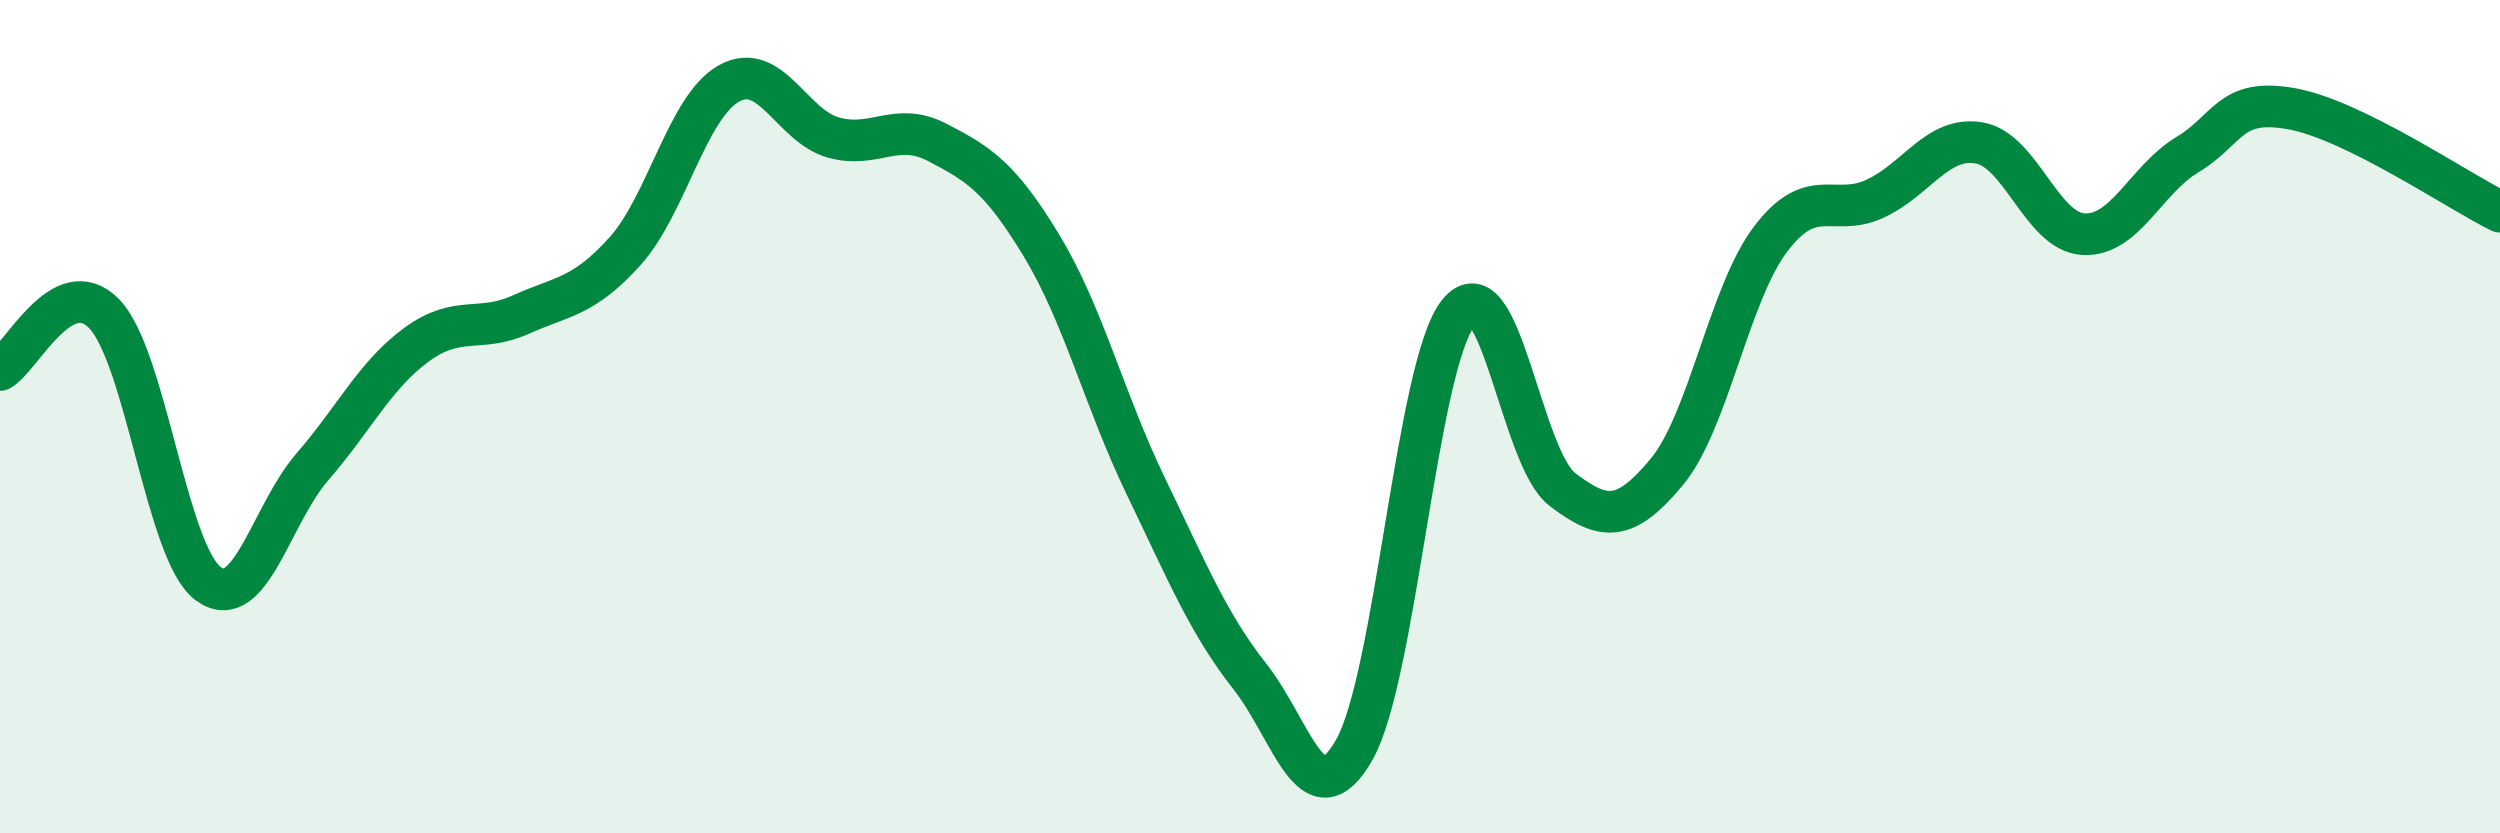
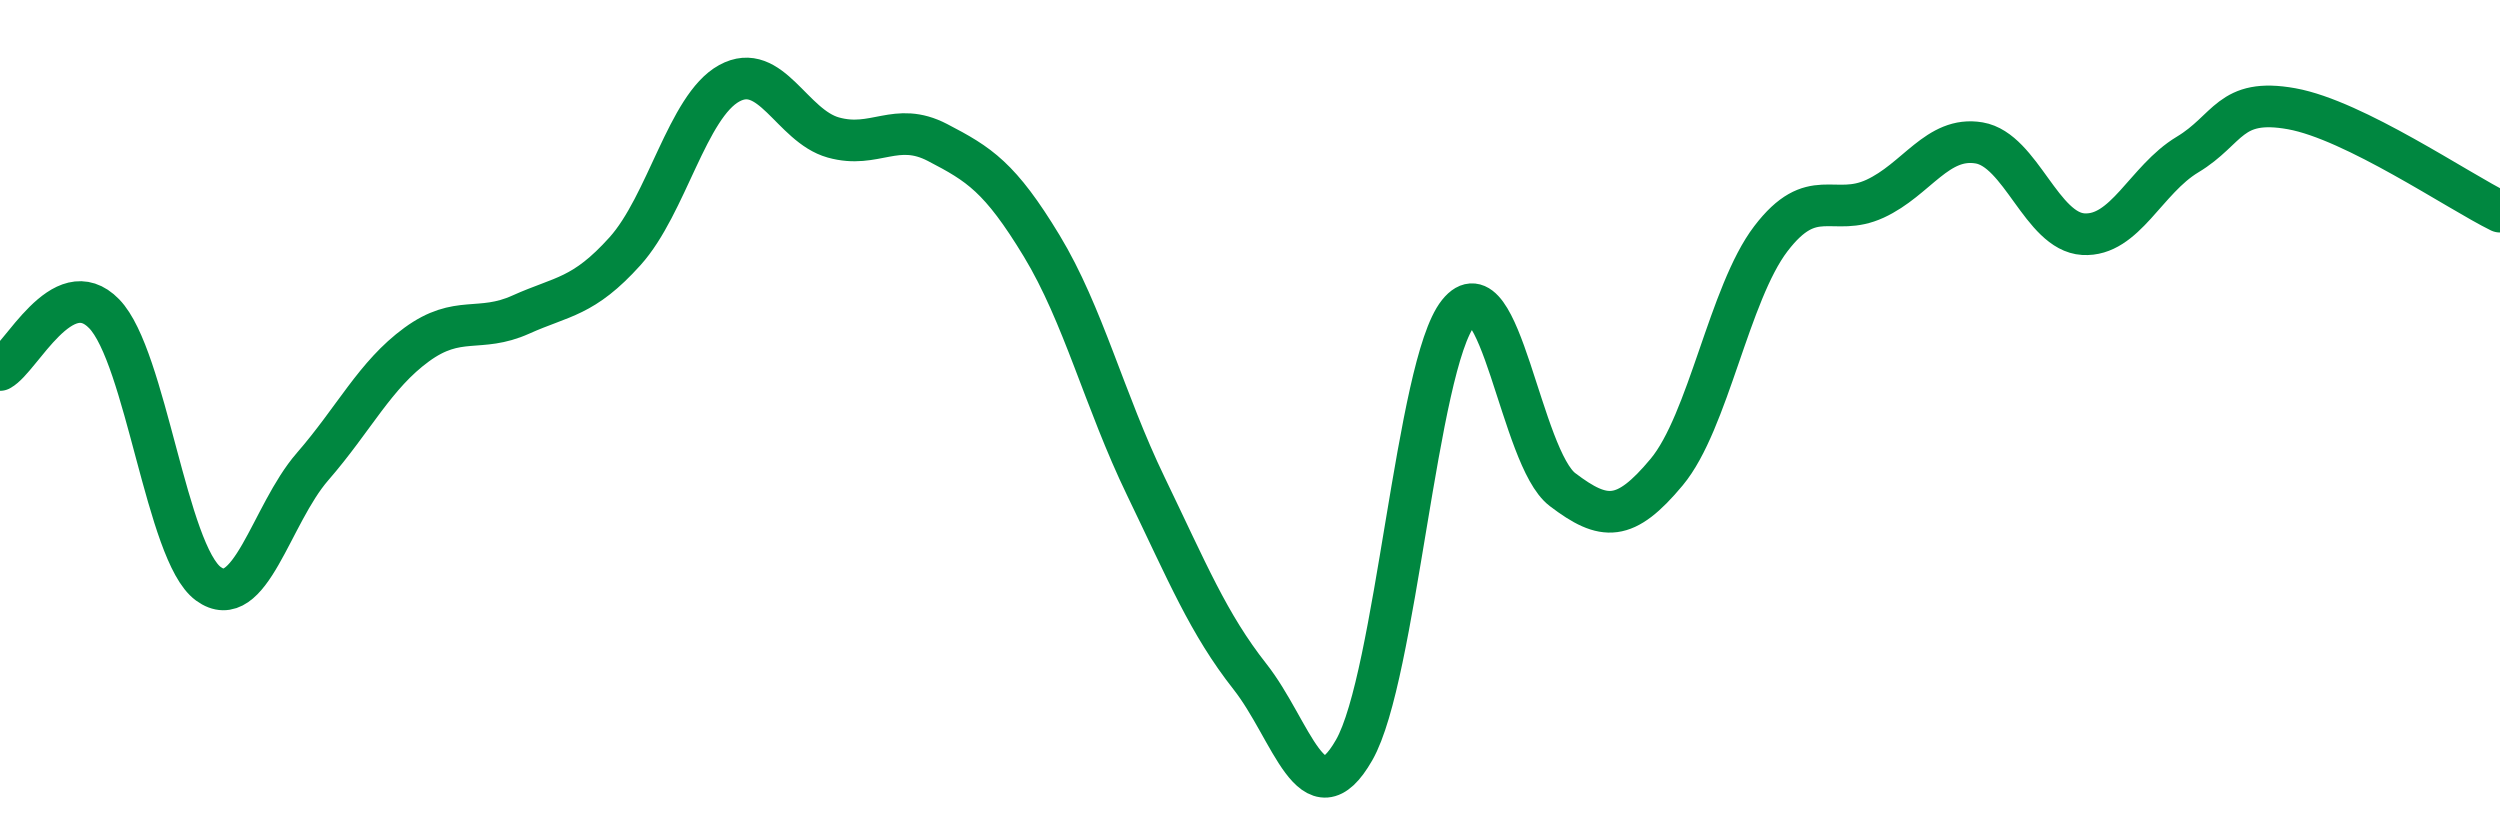
<svg xmlns="http://www.w3.org/2000/svg" width="60" height="20" viewBox="0 0 60 20">
-   <path d="M 0,8.88 C 0.5,8.61 1.5,6.5 2.5,7.53 C 3.5,8.56 4,13.28 5,14.01 C 6,14.74 6.5,12.35 7.5,11.2 C 8.5,10.05 9,9 10,8.27 C 11,7.54 11.5,8 12.5,7.55 C 13.5,7.1 14,7.14 15,6.03 C 16,4.92 16.5,2.55 17.5,2 C 18.5,1.45 19,3.02 20,3.3 C 21,3.58 21.5,2.9 22.5,3.42 C 23.5,3.94 24,4.25 25,5.9 C 26,7.55 26.5,9.6 27.5,11.67 C 28.5,13.74 29,14.97 30,16.24 C 31,17.51 31.5,19.75 32.5,18 C 33.5,16.25 34,8.76 35,7.51 C 36,6.26 36.5,10.99 37.5,11.75 C 38.5,12.51 39,12.53 40,11.33 C 41,10.13 41.5,7.04 42.5,5.73 C 43.5,4.42 44,5.23 45,4.77 C 46,4.31 46.5,3.26 47.5,3.43 C 48.5,3.6 49,5.56 50,5.62 C 51,5.68 51.5,4.31 52.5,3.71 C 53.5,3.11 53.5,2.34 55,2.61 C 56.5,2.88 59,4.59 60,5.08L60 20L0 20Z" fill="#008740" opacity="0.1" stroke-linecap="round" stroke-linejoin="round" />
  <path d="M 0,8.88 C 0.5,8.61 1.5,6.5 2.5,7.53 C 3.5,8.56 4,13.28 5,14.01 C 6,14.74 6.5,12.35 7.5,11.2 C 8.5,10.05 9,9 10,8.27 C 11,7.54 11.5,8 12.5,7.55 C 13.5,7.1 14,7.14 15,6.03 C 16,4.92 16.5,2.55 17.5,2 C 18.5,1.45 19,3.02 20,3.3 C 21,3.58 21.5,2.9 22.5,3.42 C 23.5,3.94 24,4.25 25,5.9 C 26,7.55 26.5,9.6 27.5,11.67 C 28.5,13.74 29,14.97 30,16.24 C 31,17.51 31.5,19.75 32.5,18 C 33.5,16.25 34,8.76 35,7.51 C 36,6.26 36.5,10.99 37.5,11.75 C 38.5,12.51 39,12.53 40,11.33 C 41,10.13 41.5,7.04 42.5,5.73 C 43.5,4.42 44,5.23 45,4.77 C 46,4.31 46.5,3.26 47.5,3.43 C 48.5,3.6 49,5.56 50,5.62 C 51,5.68 51.5,4.31 52.5,3.71 C 53.5,3.11 53.5,2.34 55,2.61 C 56.5,2.88 59,4.59 60,5.08" stroke="#008740" stroke-width="1" fill="none" stroke-linecap="round" stroke-linejoin="round" />
</svg>